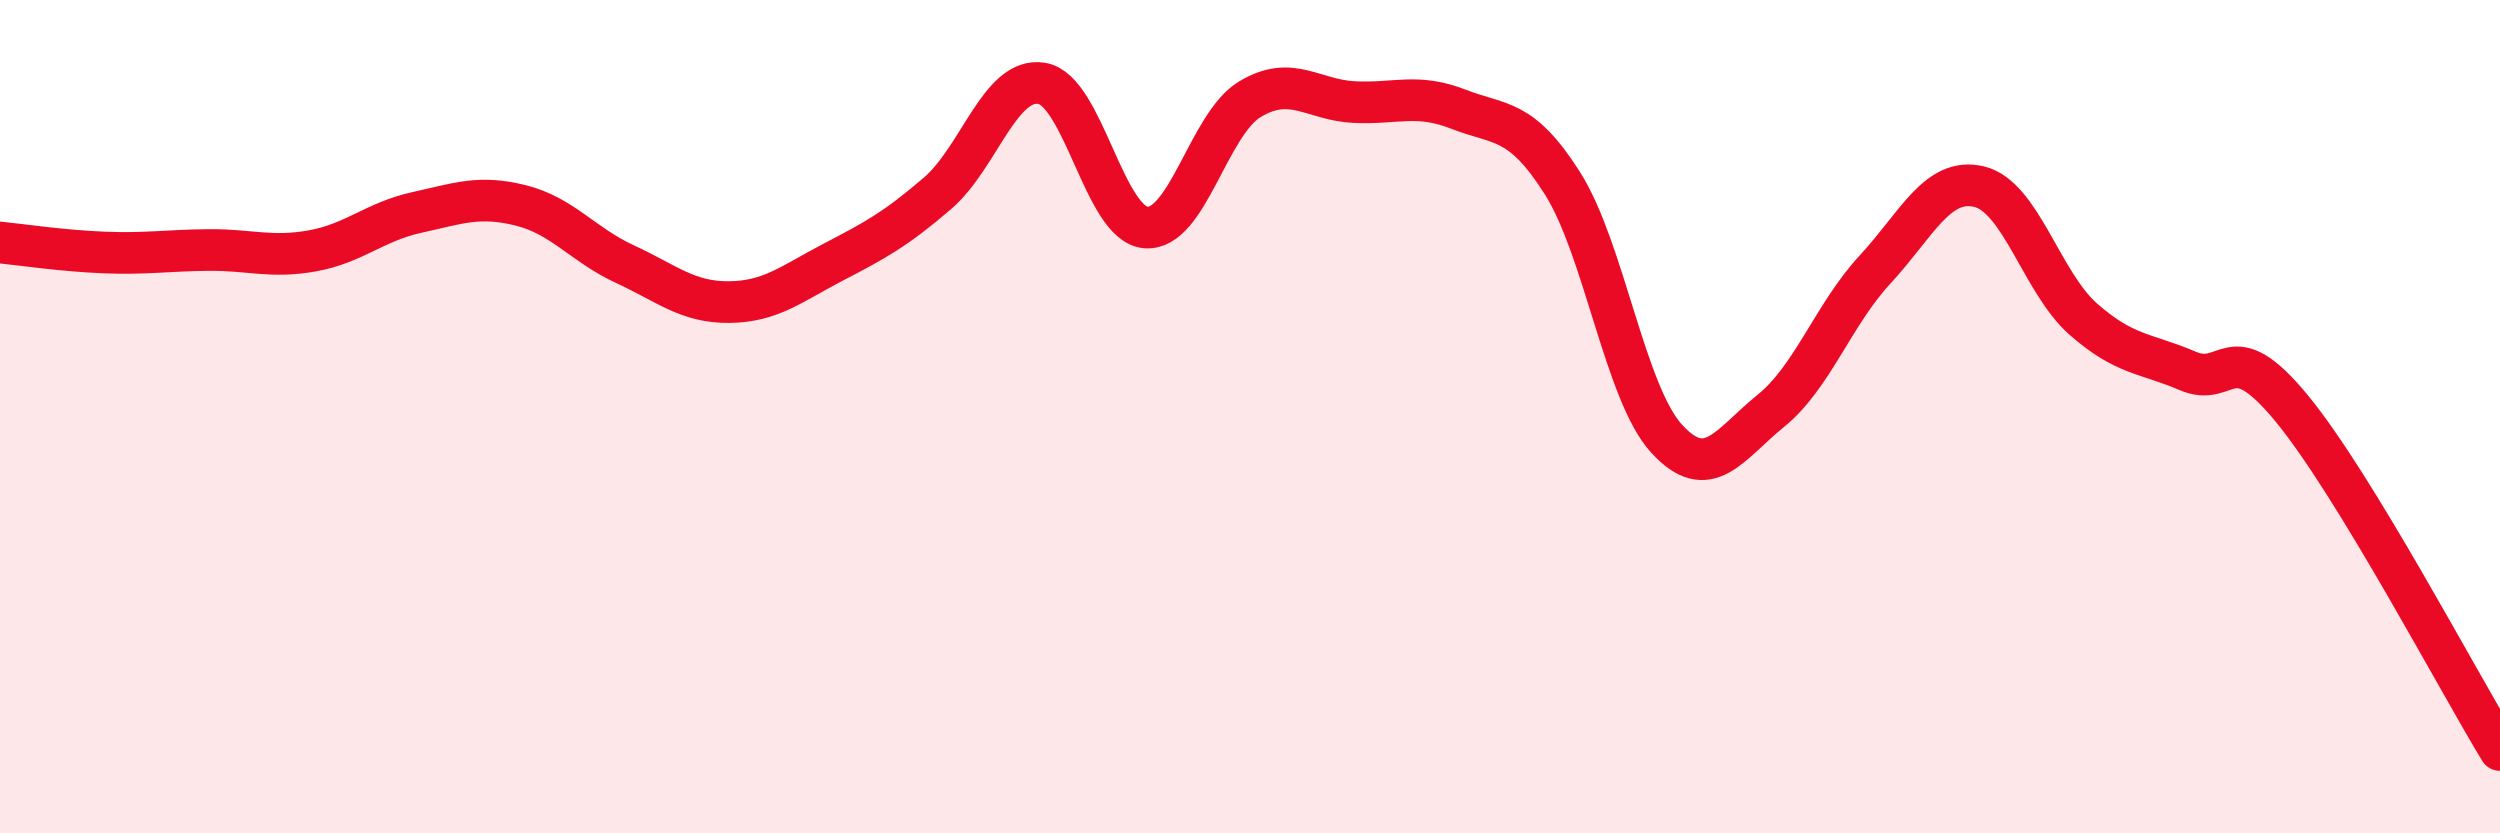
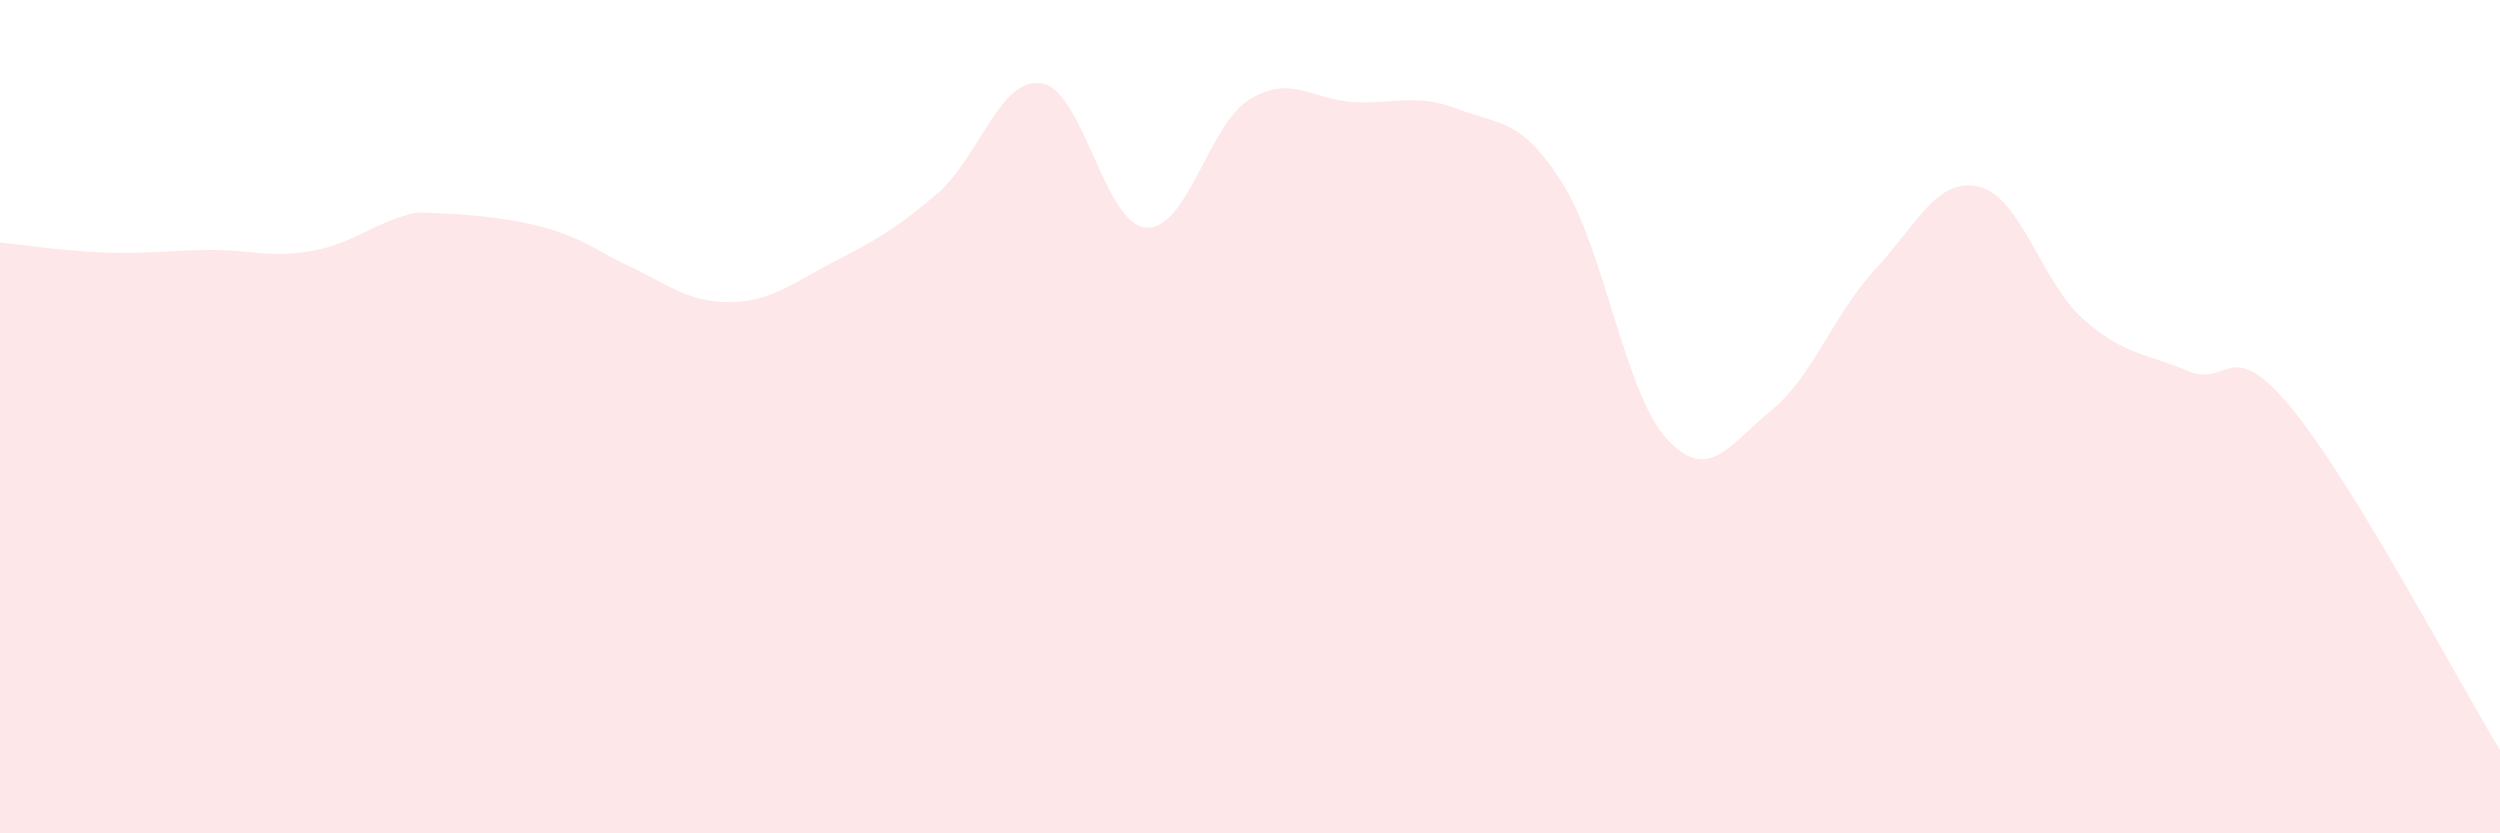
<svg xmlns="http://www.w3.org/2000/svg" width="60" height="20" viewBox="0 0 60 20">
-   <path d="M 0,5.82 C 0.5,5.87 1.5,6.02 2.5,6.06 C 3.5,6.1 4,6.01 5,6 C 6,5.99 6.5,6.2 7.5,6.02 C 8.5,5.84 9,5.32 10,5.1 C 11,4.88 11.5,4.68 12.5,4.93 C 13.5,5.18 14,5.88 15,6.34 C 16,6.8 16.5,7.26 17.5,7.25 C 18.5,7.24 19,6.81 20,6.29 C 21,5.77 21.5,5.5 22.5,4.64 C 23.5,3.78 24,1.84 25,2 C 26,2.16 26.5,5.38 27.5,5.46 C 28.5,5.54 29,2.98 30,2.38 C 31,1.78 31.5,2.4 32.5,2.45 C 33.5,2.5 34,2.23 35,2.62 C 36,3.01 36.5,2.82 37.5,4.4 C 38.5,5.98 39,9.44 40,10.53 C 41,11.62 41.5,10.67 42.5,9.86 C 43.5,9.05 44,7.55 45,6.47 C 46,5.39 46.5,4.24 47.5,4.48 C 48.5,4.72 49,6.78 50,7.66 C 51,8.54 51.5,8.47 52.5,8.9 C 53.5,9.33 53.5,7.98 55,9.8 C 56.5,11.62 59,16.36 60,18L60 20L0 20Z" fill="#EB0A25" opacity="0.1" stroke-linecap="round" stroke-linejoin="round" />
-   <path d="M 0,5.82 C 0.5,5.87 1.5,6.02 2.5,6.06 C 3.5,6.1 4,6.01 5,6 C 6,5.99 6.5,6.2 7.5,6.02 C 8.5,5.84 9,5.32 10,5.1 C 11,4.88 11.5,4.68 12.5,4.93 C 13.5,5.18 14,5.88 15,6.34 C 16,6.8 16.5,7.26 17.5,7.25 C 18.5,7.24 19,6.81 20,6.29 C 21,5.77 21.5,5.5 22.5,4.64 C 23.5,3.78 24,1.84 25,2 C 26,2.16 26.5,5.38 27.5,5.46 C 28.5,5.54 29,2.98 30,2.38 C 31,1.78 31.5,2.4 32.5,2.45 C 33.5,2.5 34,2.23 35,2.62 C 36,3.01 36.5,2.82 37.5,4.4 C 38.5,5.98 39,9.44 40,10.53 C 41,11.62 41.5,10.67 42.5,9.86 C 43.5,9.05 44,7.55 45,6.47 C 46,5.39 46.5,4.24 47.5,4.48 C 48.5,4.72 49,6.78 50,7.66 C 51,8.54 51.5,8.47 52.5,8.9 C 53.5,9.33 53.5,7.98 55,9.8 C 56.5,11.62 59,16.36 60,18" stroke="#EB0A25" stroke-width="1" fill="none" stroke-linecap="round" stroke-linejoin="round" />
+   <path d="M 0,5.82 C 0.5,5.87 1.5,6.02 2.5,6.06 C 3.5,6.1 4,6.01 5,6 C 6,5.99 6.5,6.2 7.5,6.02 C 8.5,5.84 9,5.32 10,5.1 C 13.5,5.18 14,5.88 15,6.34 C 16,6.8 16.5,7.26 17.5,7.25 C 18.5,7.24 19,6.81 20,6.29 C 21,5.77 21.5,5.5 22.5,4.64 C 23.5,3.78 24,1.84 25,2 C 26,2.16 26.5,5.38 27.5,5.46 C 28.5,5.54 29,2.98 30,2.38 C 31,1.78 31.5,2.4 32.5,2.45 C 33.5,2.5 34,2.23 35,2.62 C 36,3.01 36.5,2.82 37.5,4.4 C 38.5,5.98 39,9.44 40,10.53 C 41,11.62 41.5,10.67 42.5,9.86 C 43.5,9.05 44,7.55 45,6.47 C 46,5.39 46.5,4.24 47.5,4.48 C 48.5,4.72 49,6.78 50,7.66 C 51,8.54 51.5,8.47 52.5,8.9 C 53.5,9.33 53.5,7.98 55,9.8 C 56.5,11.62 59,16.36 60,18L60 20L0 20Z" fill="#EB0A25" opacity="0.1" stroke-linecap="round" stroke-linejoin="round" />
</svg>